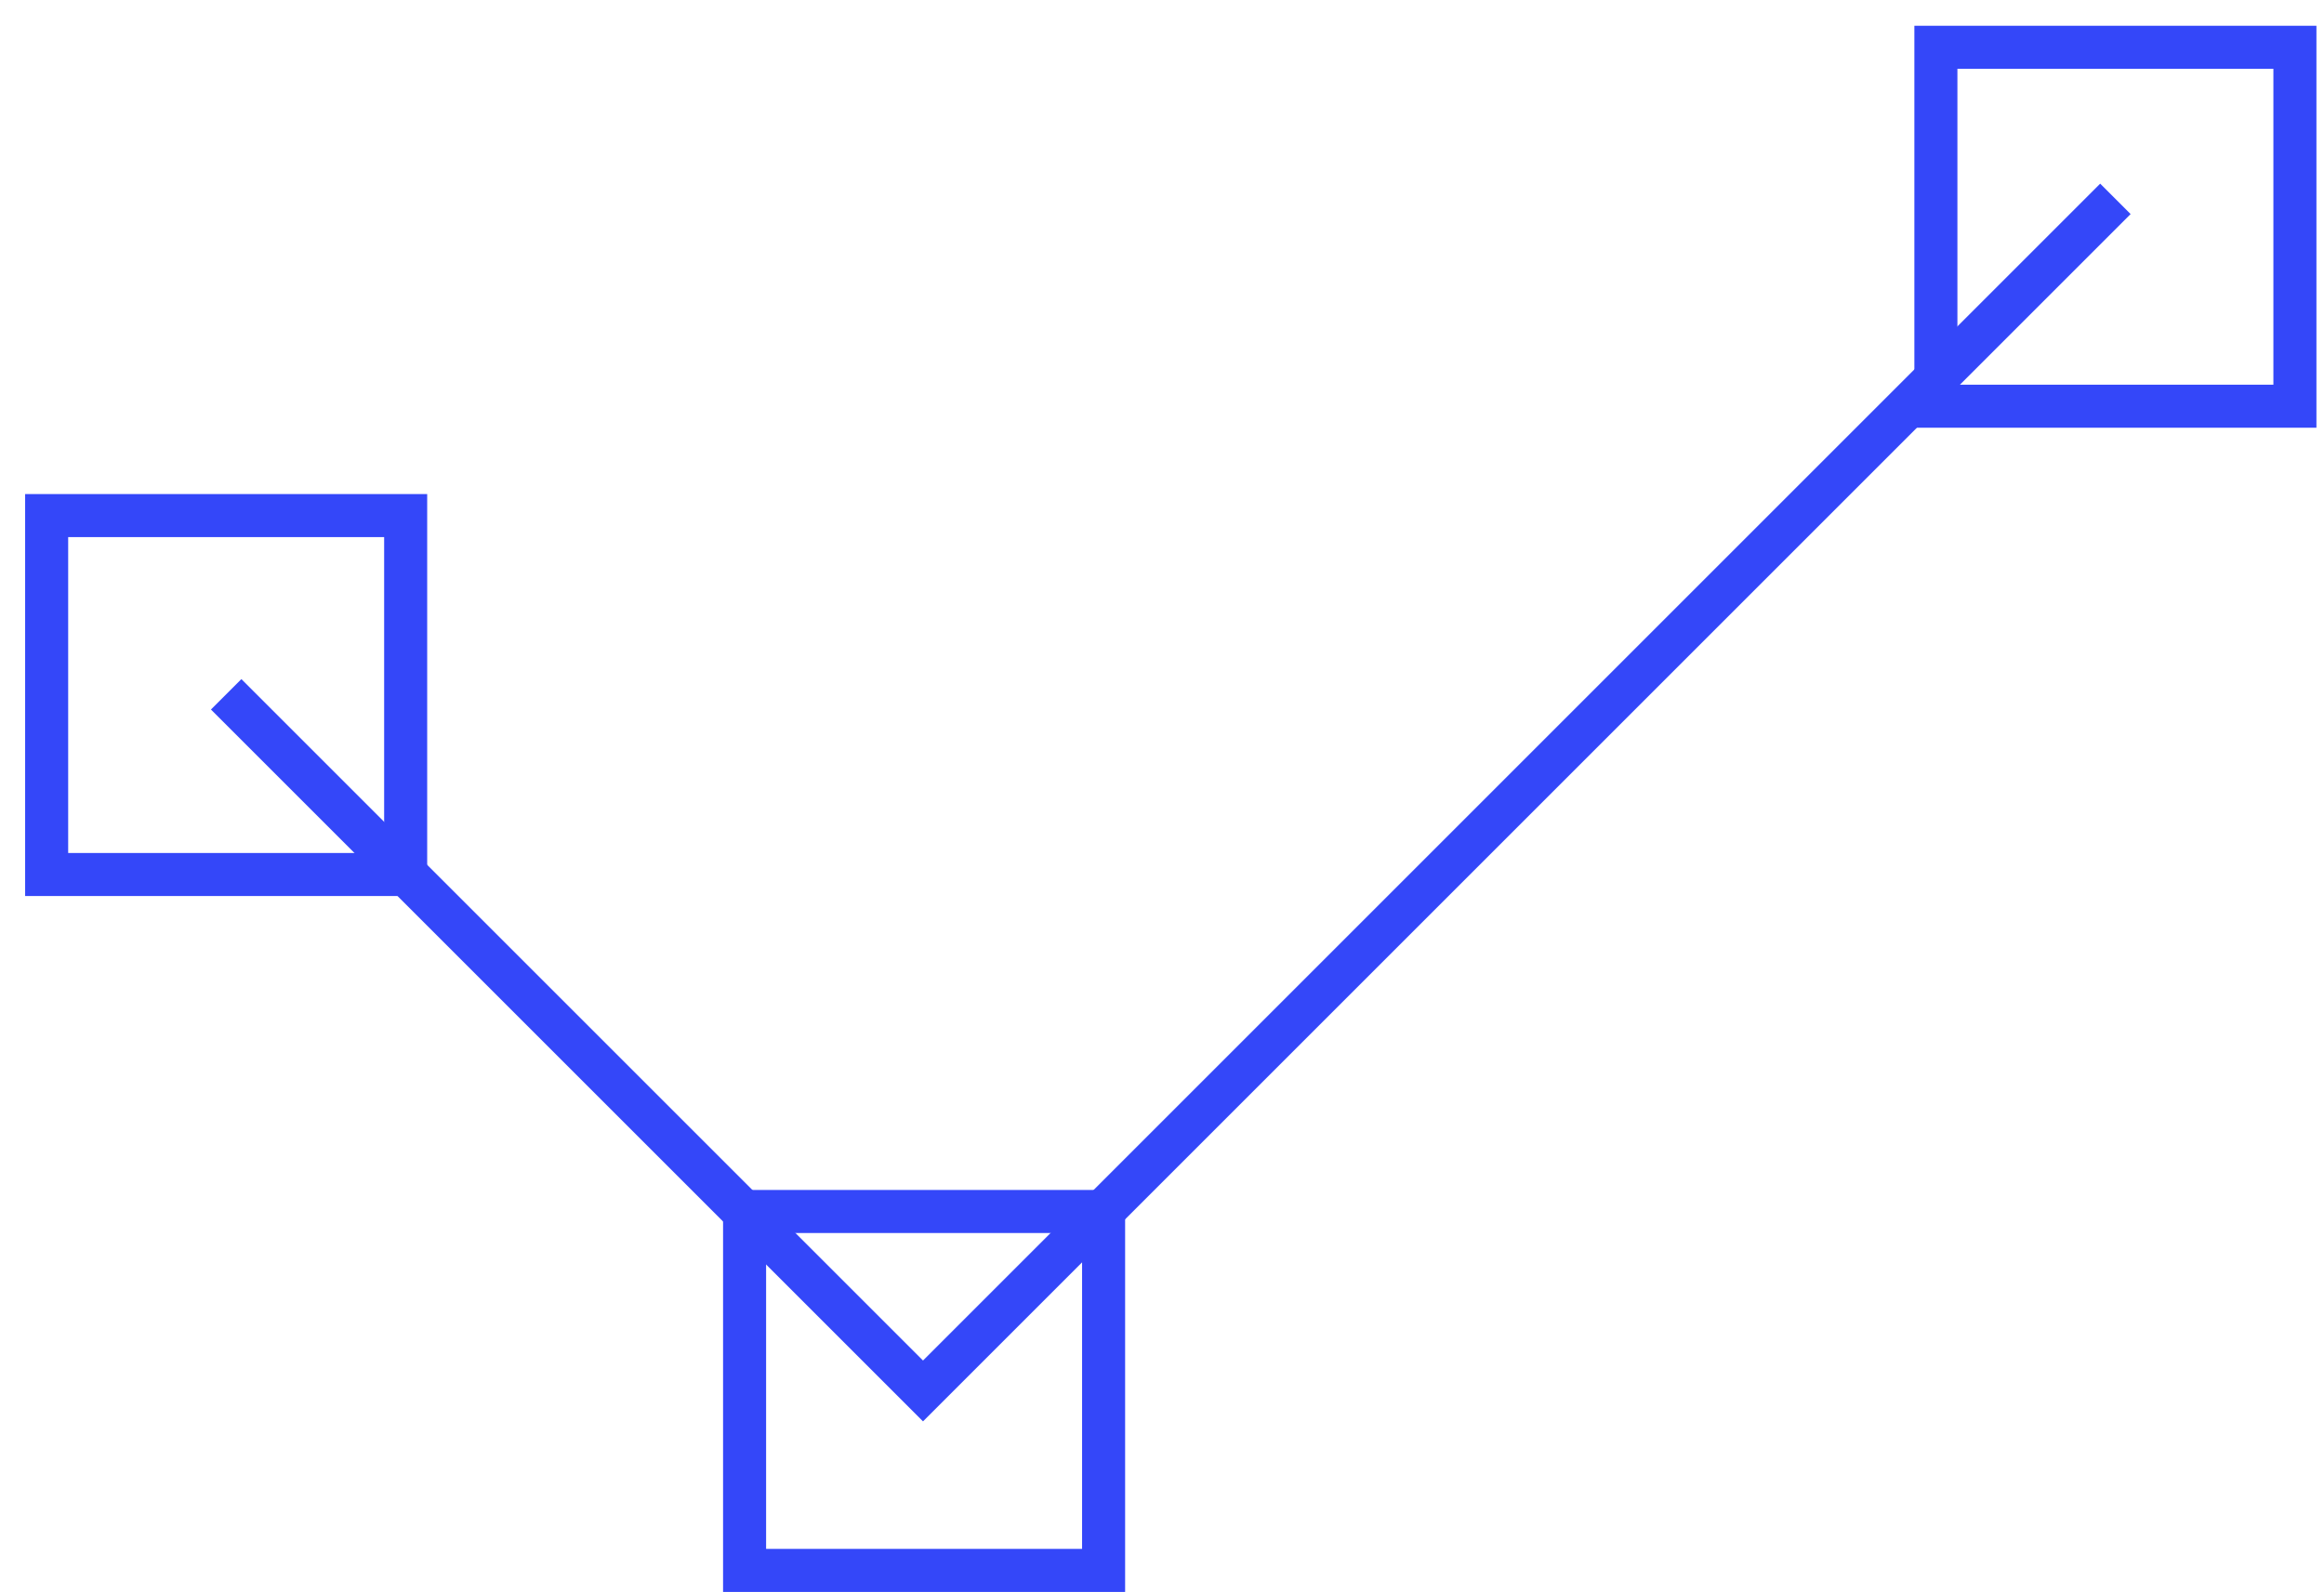
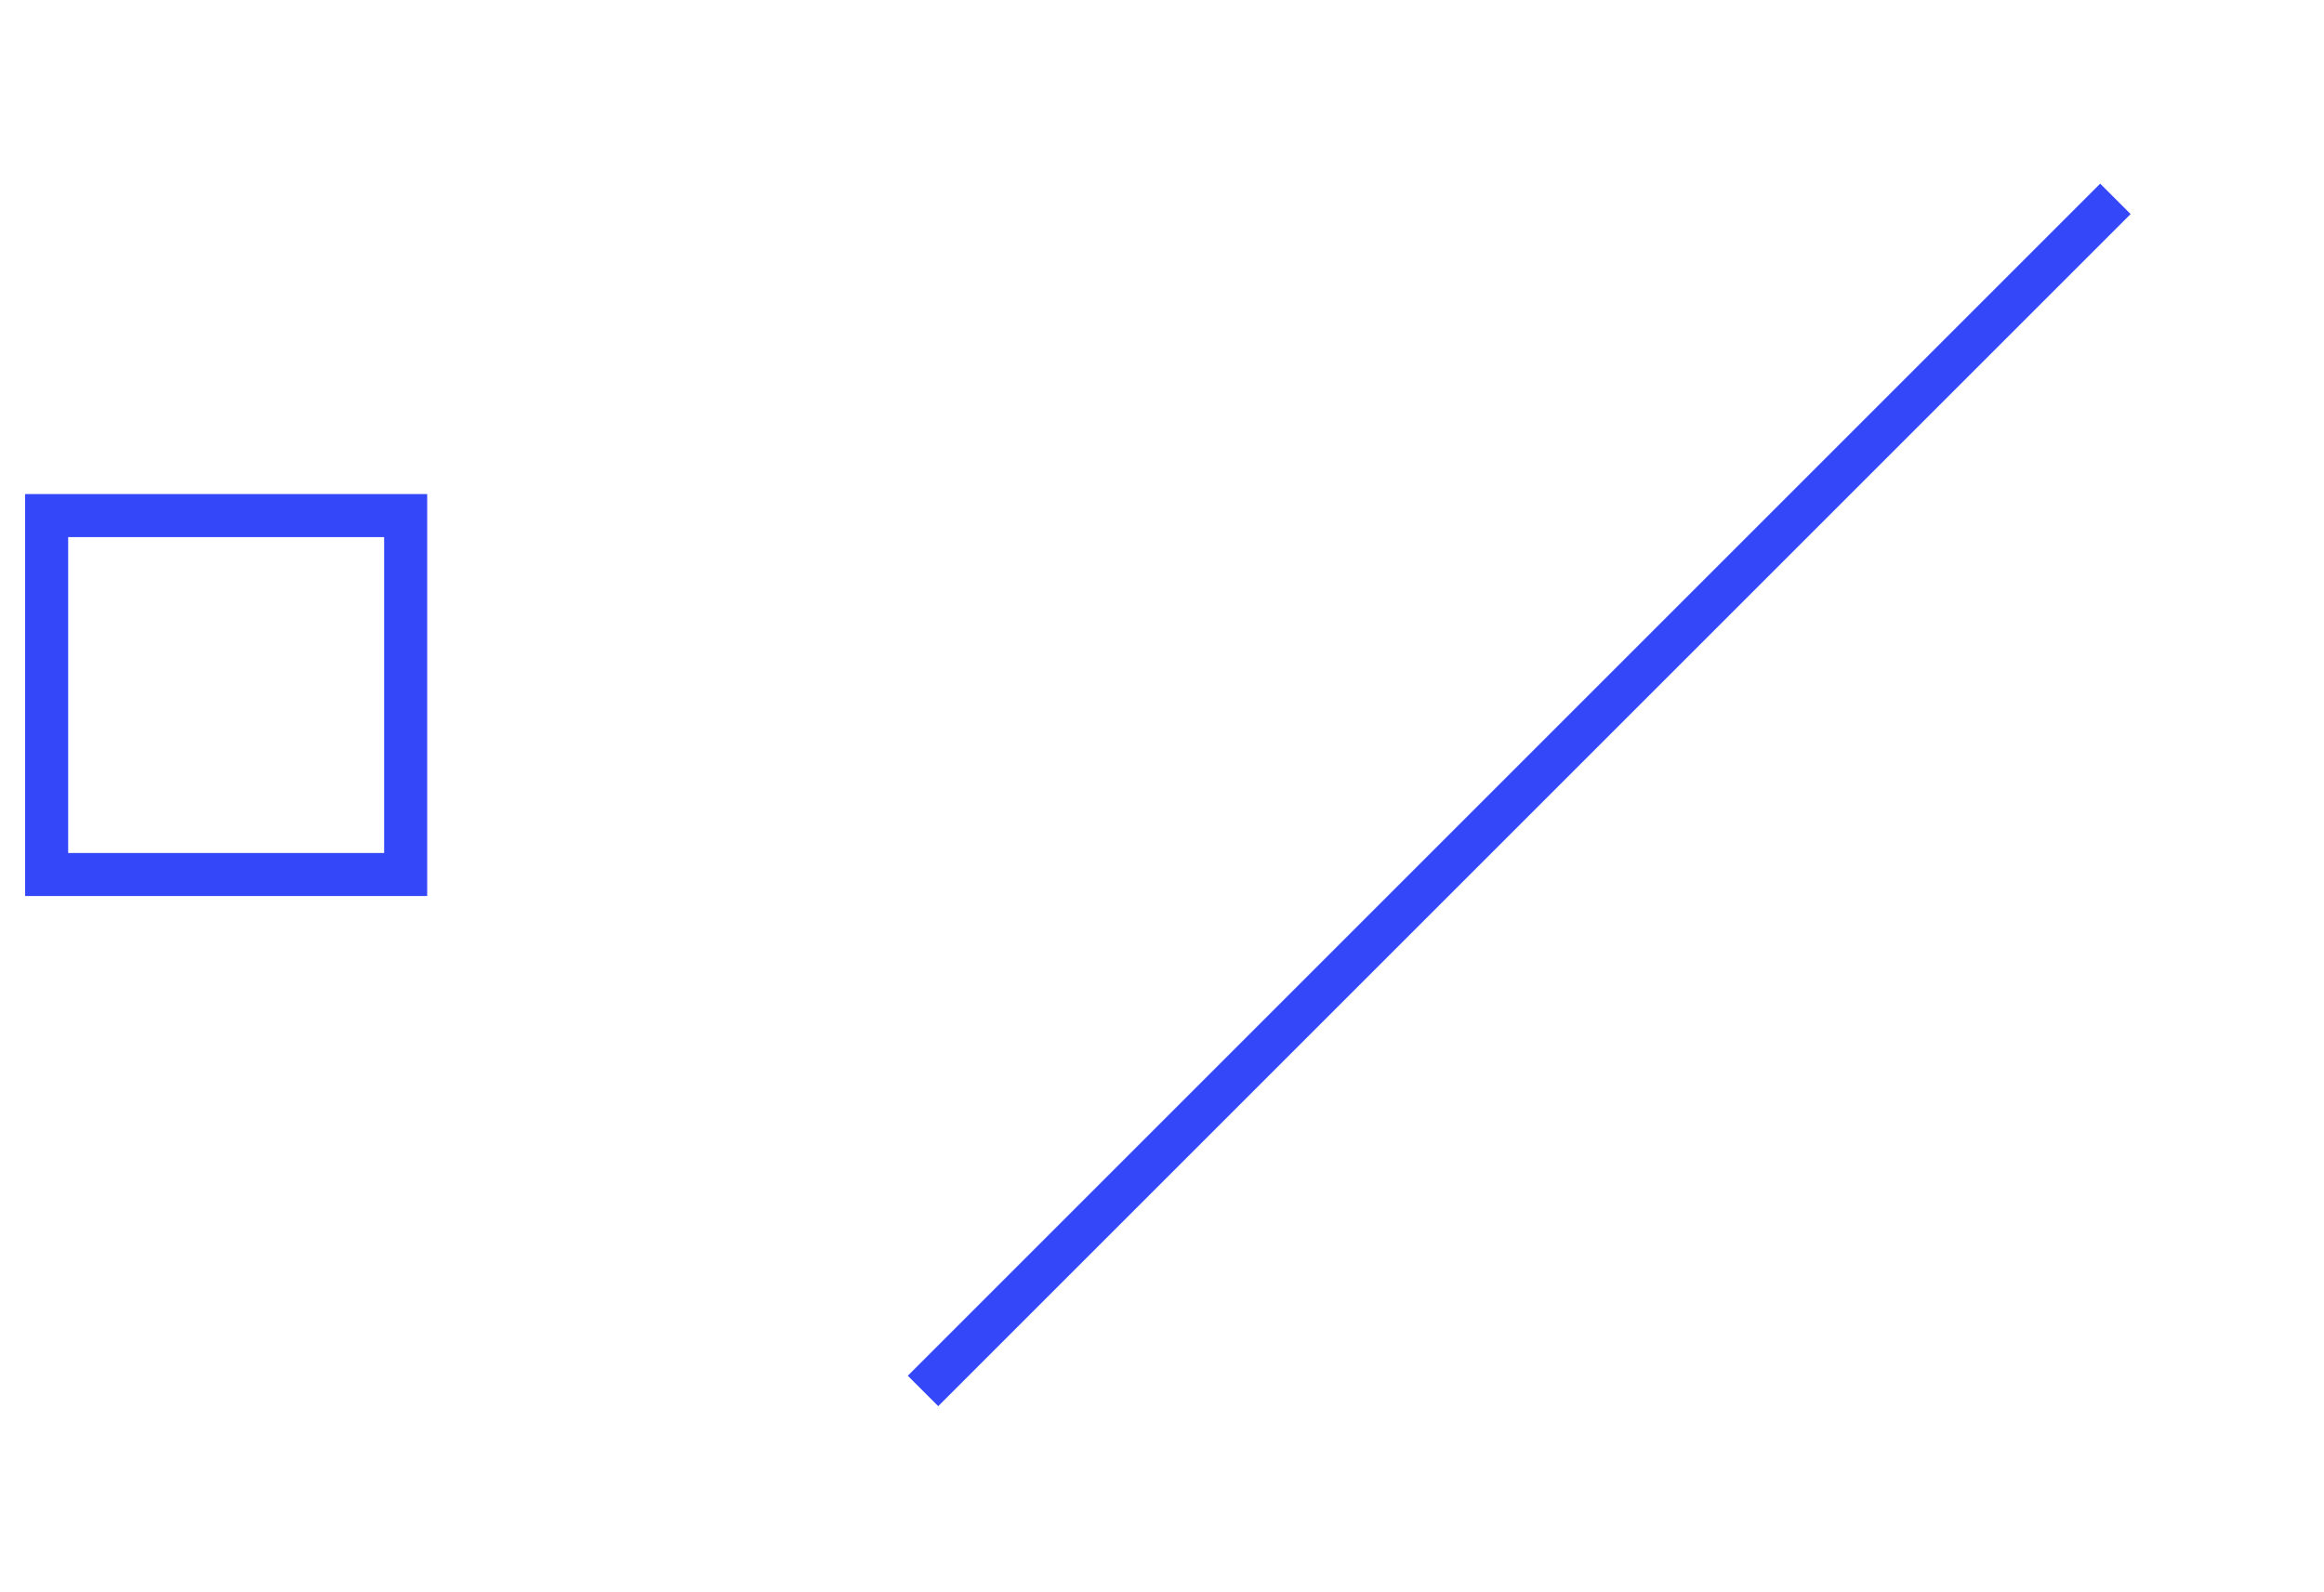
<svg xmlns="http://www.w3.org/2000/svg" width="54" height="37" viewBox="0 0 54 37" fill="none">
-   <path d="M49.153 4.622L21.447 32.328L5.255 16.137" stroke="#3447F9" />
-   <rect x="17.301" y="28.157" width="8.342" height="8.342" stroke="#3447F9" />
+   <path d="M49.153 4.622L21.447 32.328" stroke="#3447F9" />
  <rect x="1.084" y="11.983" width="8.342" height="8.342" stroke="#3447F9" />
-   <rect x="44.982" y="1.099" width="8.342" height="8.342" stroke="#3447F9" />
</svg>